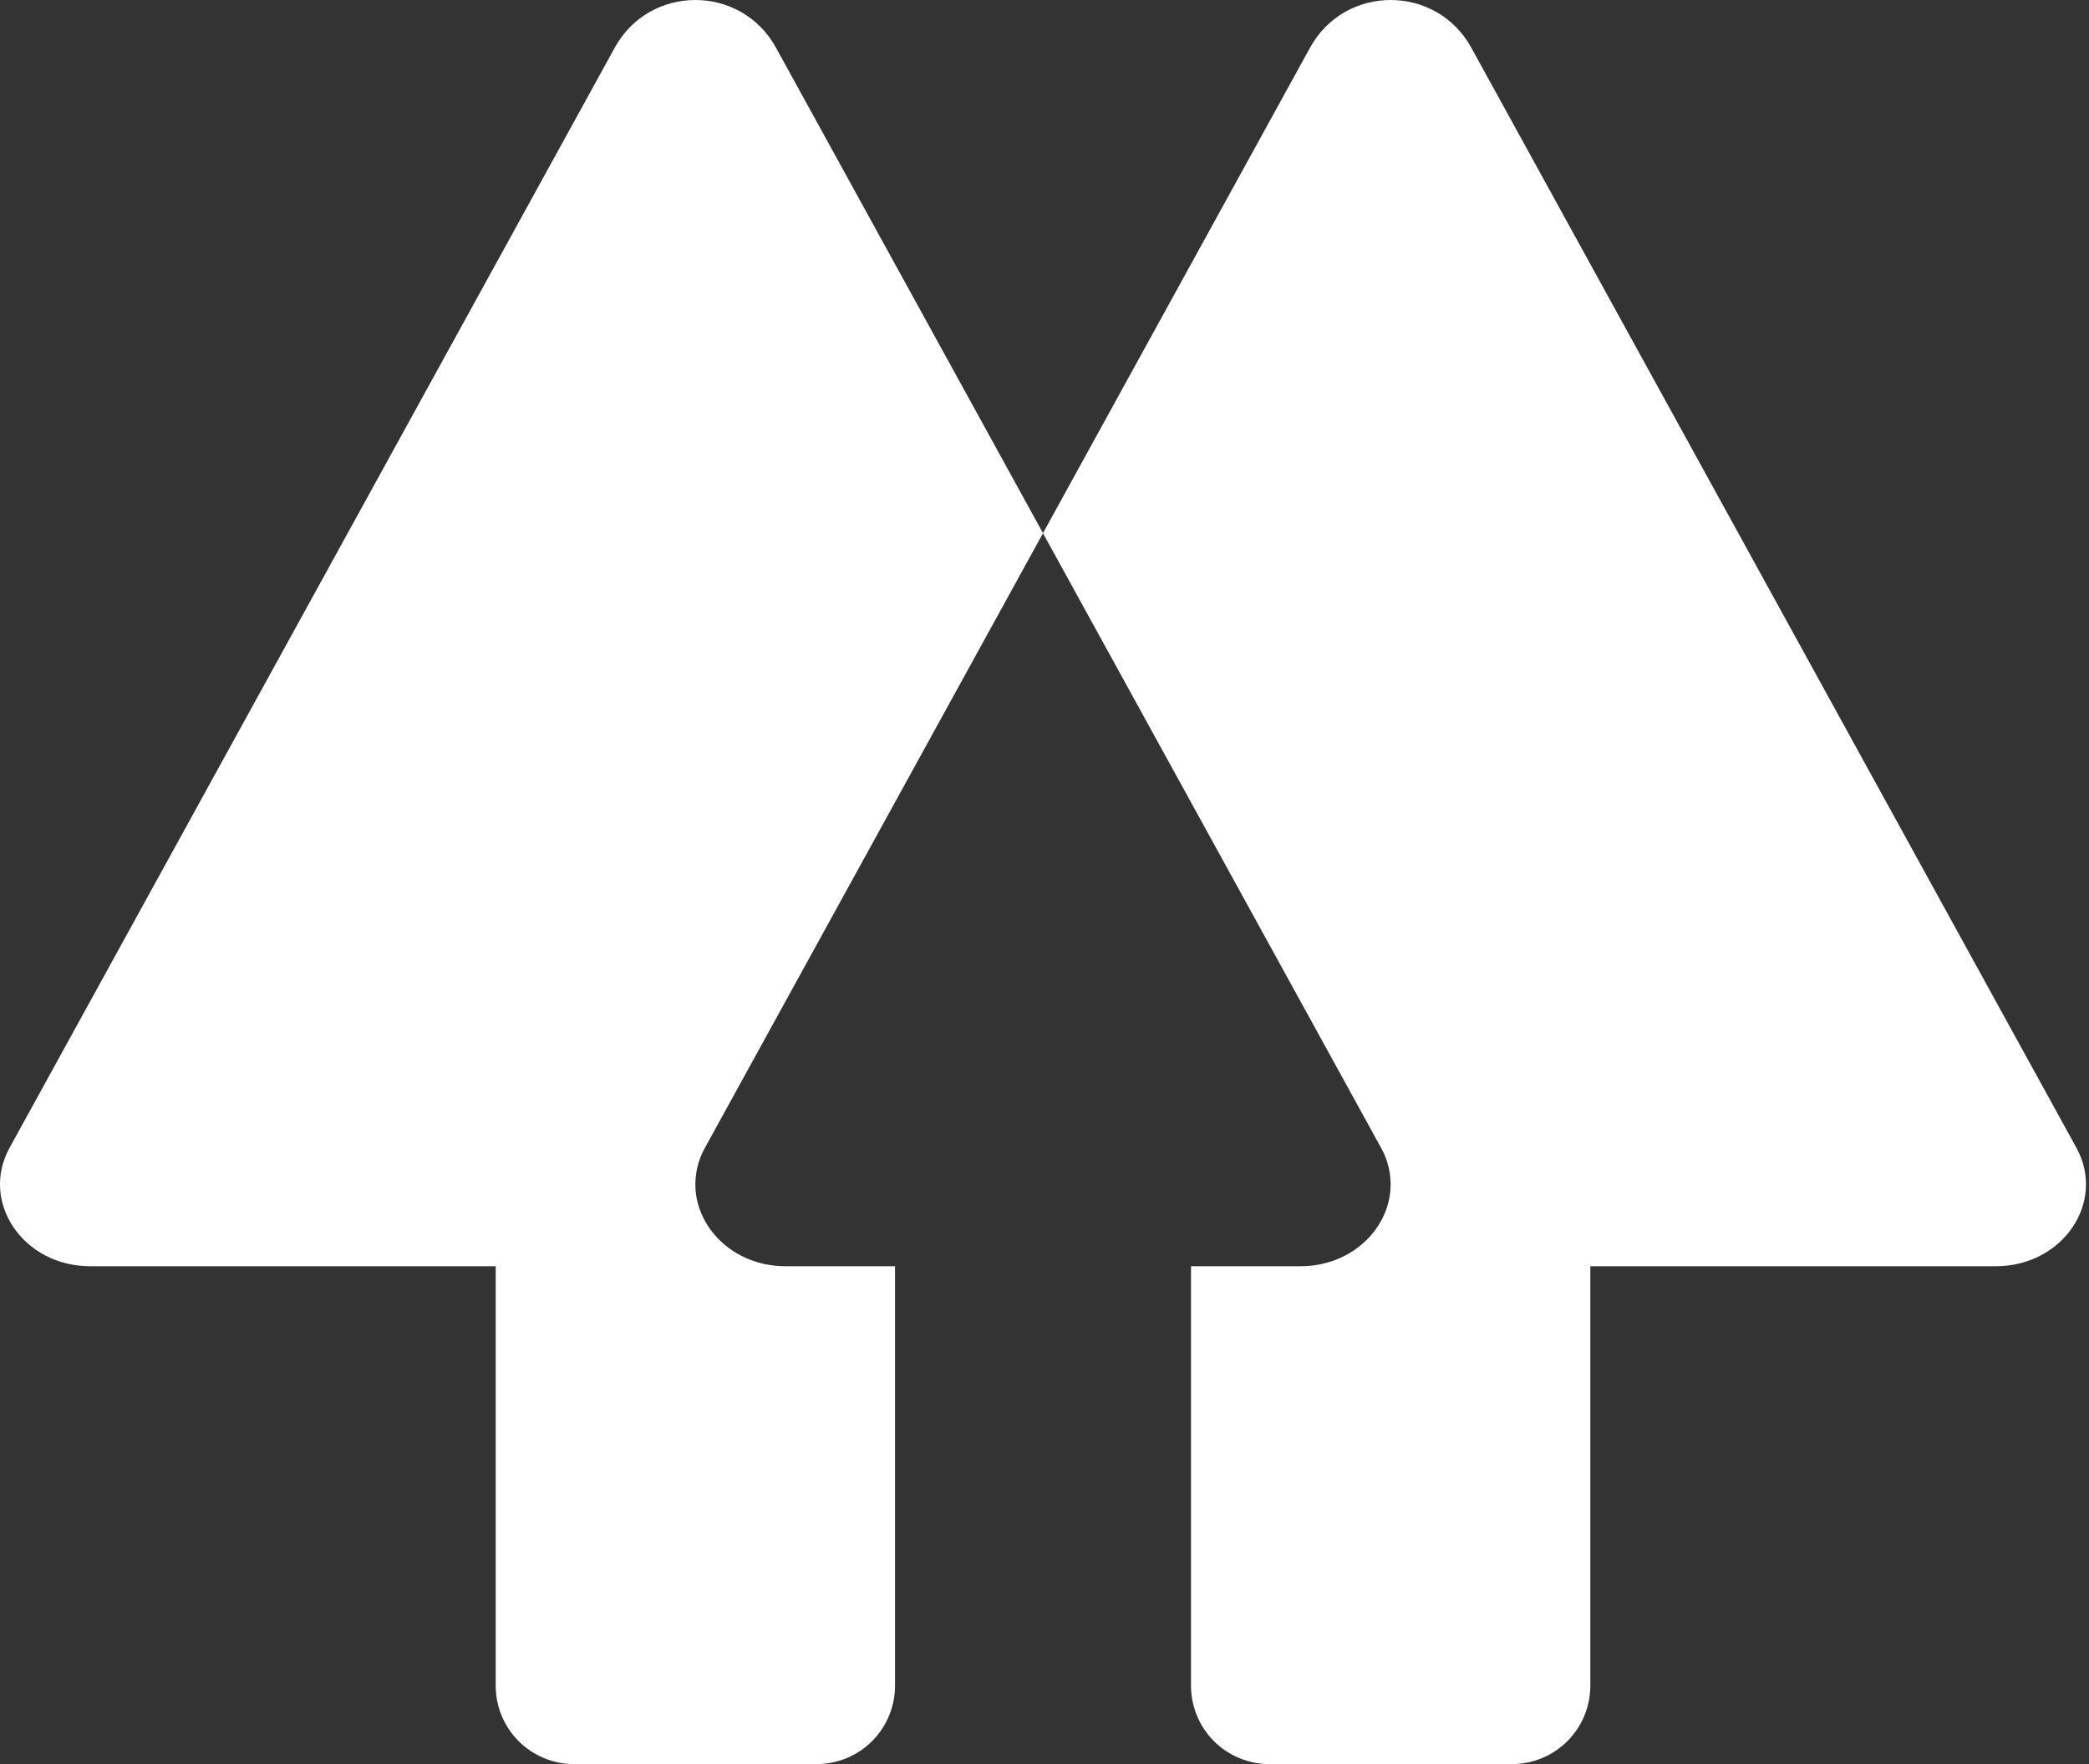
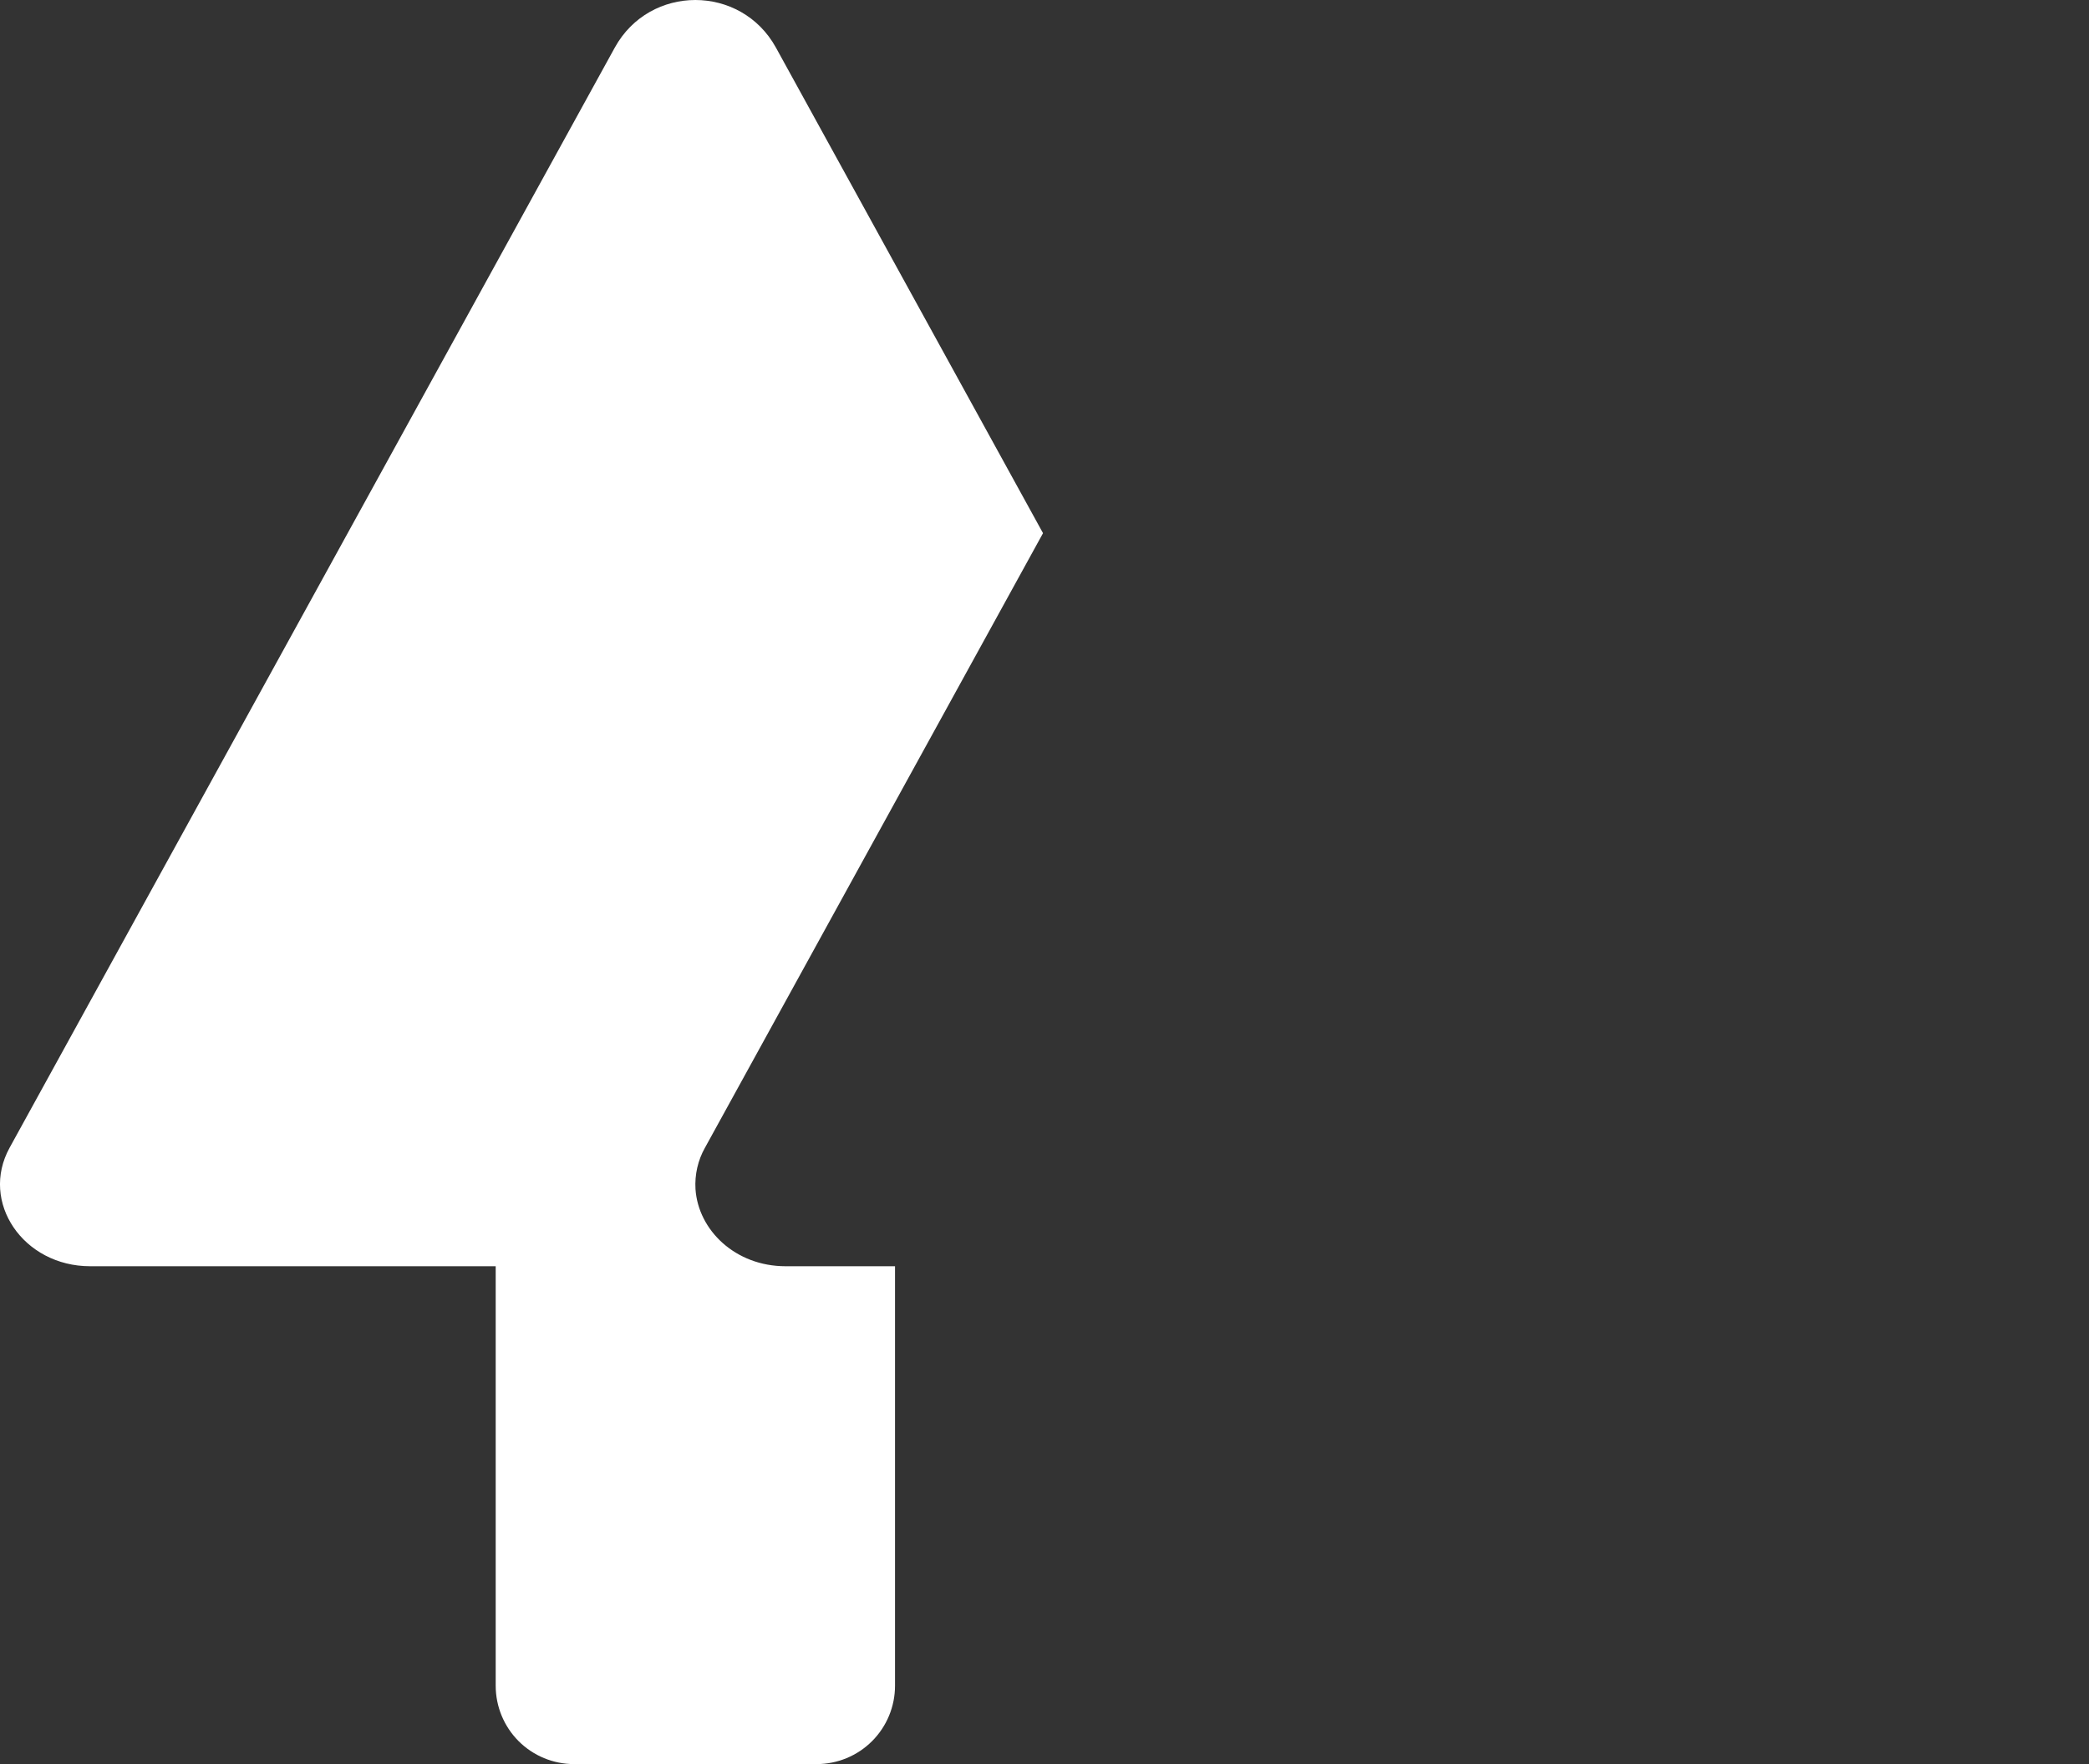
<svg xmlns="http://www.w3.org/2000/svg" width="45" height="38" viewBox="0 0 45 38" fill="none">
  <rect x="0" y="0" width="45" height="38" fill="#333333" stroke="none" />
-   <path d="M44.728 24.723L31.693 1.026C30.94 -0.342 28.973 -0.342 28.221 1.026L22.467 11.485L29.749 24.723C29.902 24.994 29.973 25.305 29.953 25.616C29.894 26.499 29.096 27.275 28.014 27.276H28.015C28.014 27.276 28.014 27.276 28.013 27.276H25.656V36.312C25.656 36.534 25.7 36.753 25.784 36.958C25.869 37.163 25.994 37.349 26.15 37.506C26.307 37.662 26.493 37.787 26.698 37.871C26.903 37.956 27.122 38 27.344 38H32.569C33.017 38 33.447 37.822 33.763 37.506C34.08 37.189 34.258 36.76 34.258 36.312V27.276H42.992C44.435 27.276 45.373 25.895 44.728 24.723Z" fill="white" />
  <path d="M16.715 1.026C15.962 -0.342 13.996 -0.342 13.243 1.026L0.207 24.723C-0.438 25.895 0.501 27.276 1.944 27.276H10.678V36.312C10.678 36.76 10.856 37.189 11.172 37.506C11.489 37.822 11.918 38 12.366 38H17.591C18.039 38 18.469 37.822 18.785 37.506C19.102 37.189 19.28 36.76 19.28 36.312V27.276H16.922C16.922 27.276 16.921 27.276 16.92 27.276H16.921C15.84 27.275 15.042 26.499 14.982 25.616C14.963 25.305 15.033 24.994 15.186 24.723L22.468 11.485L16.715 1.026Z" fill="white" />
</svg>